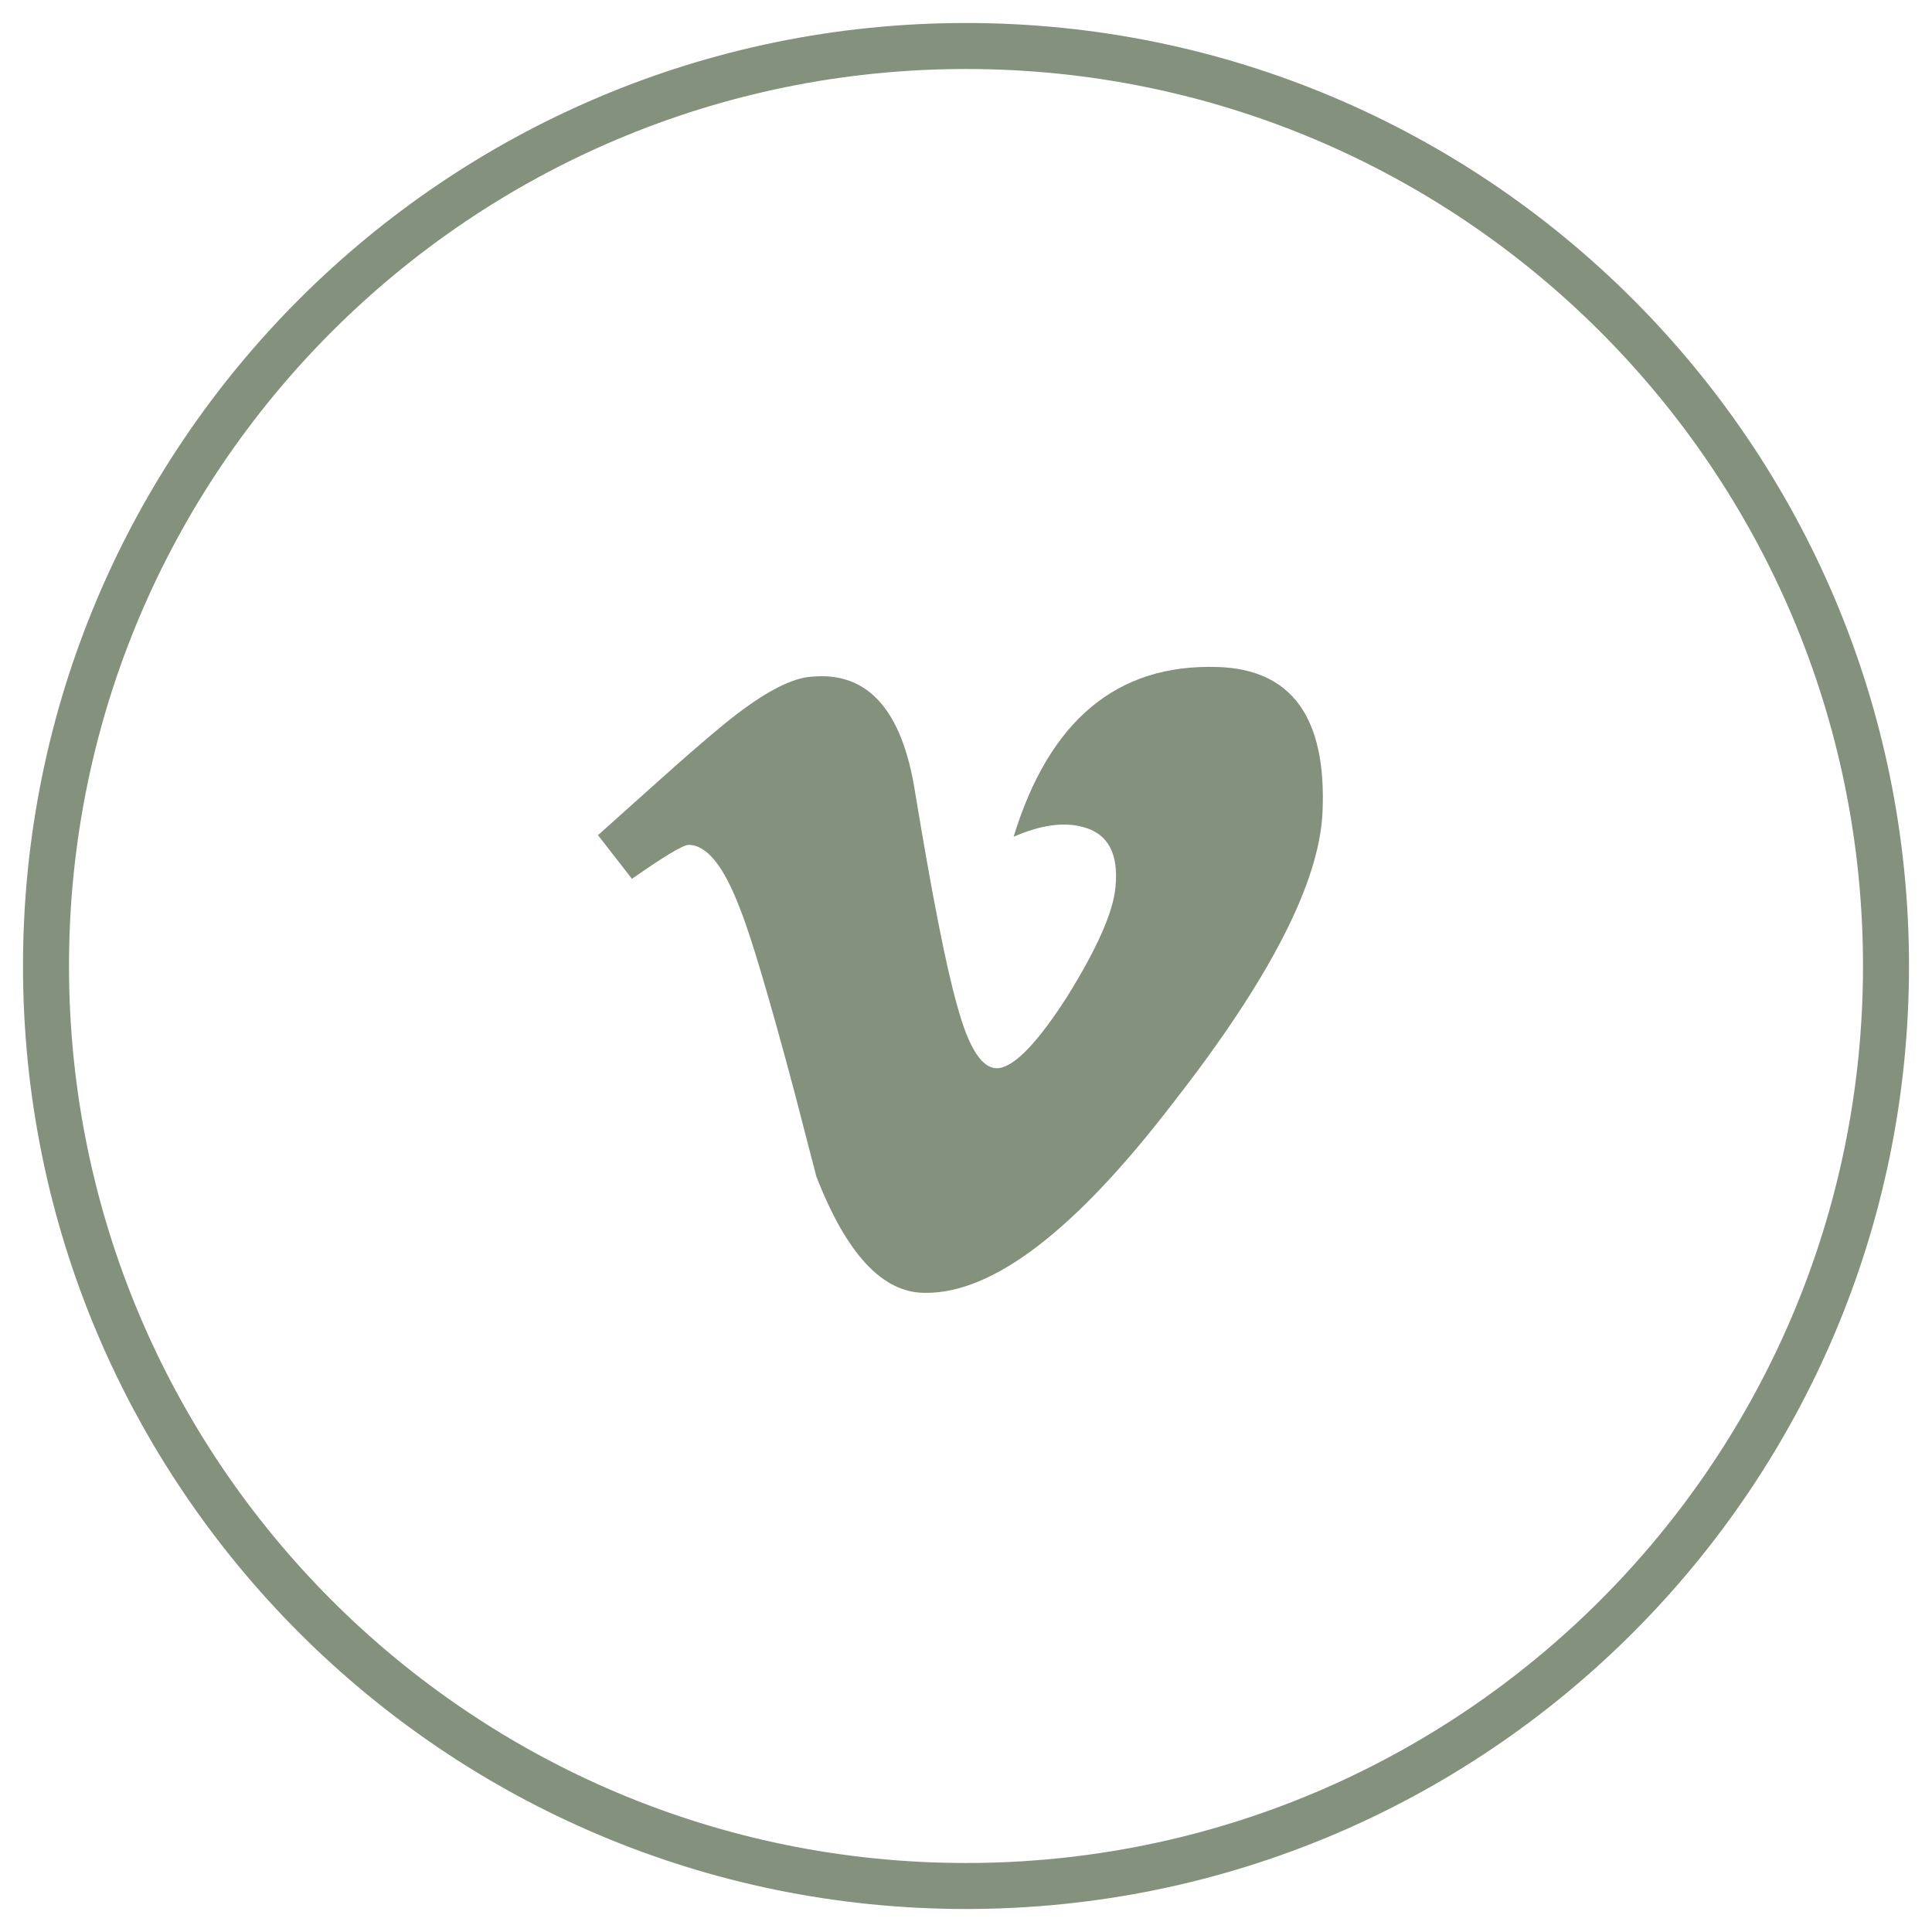
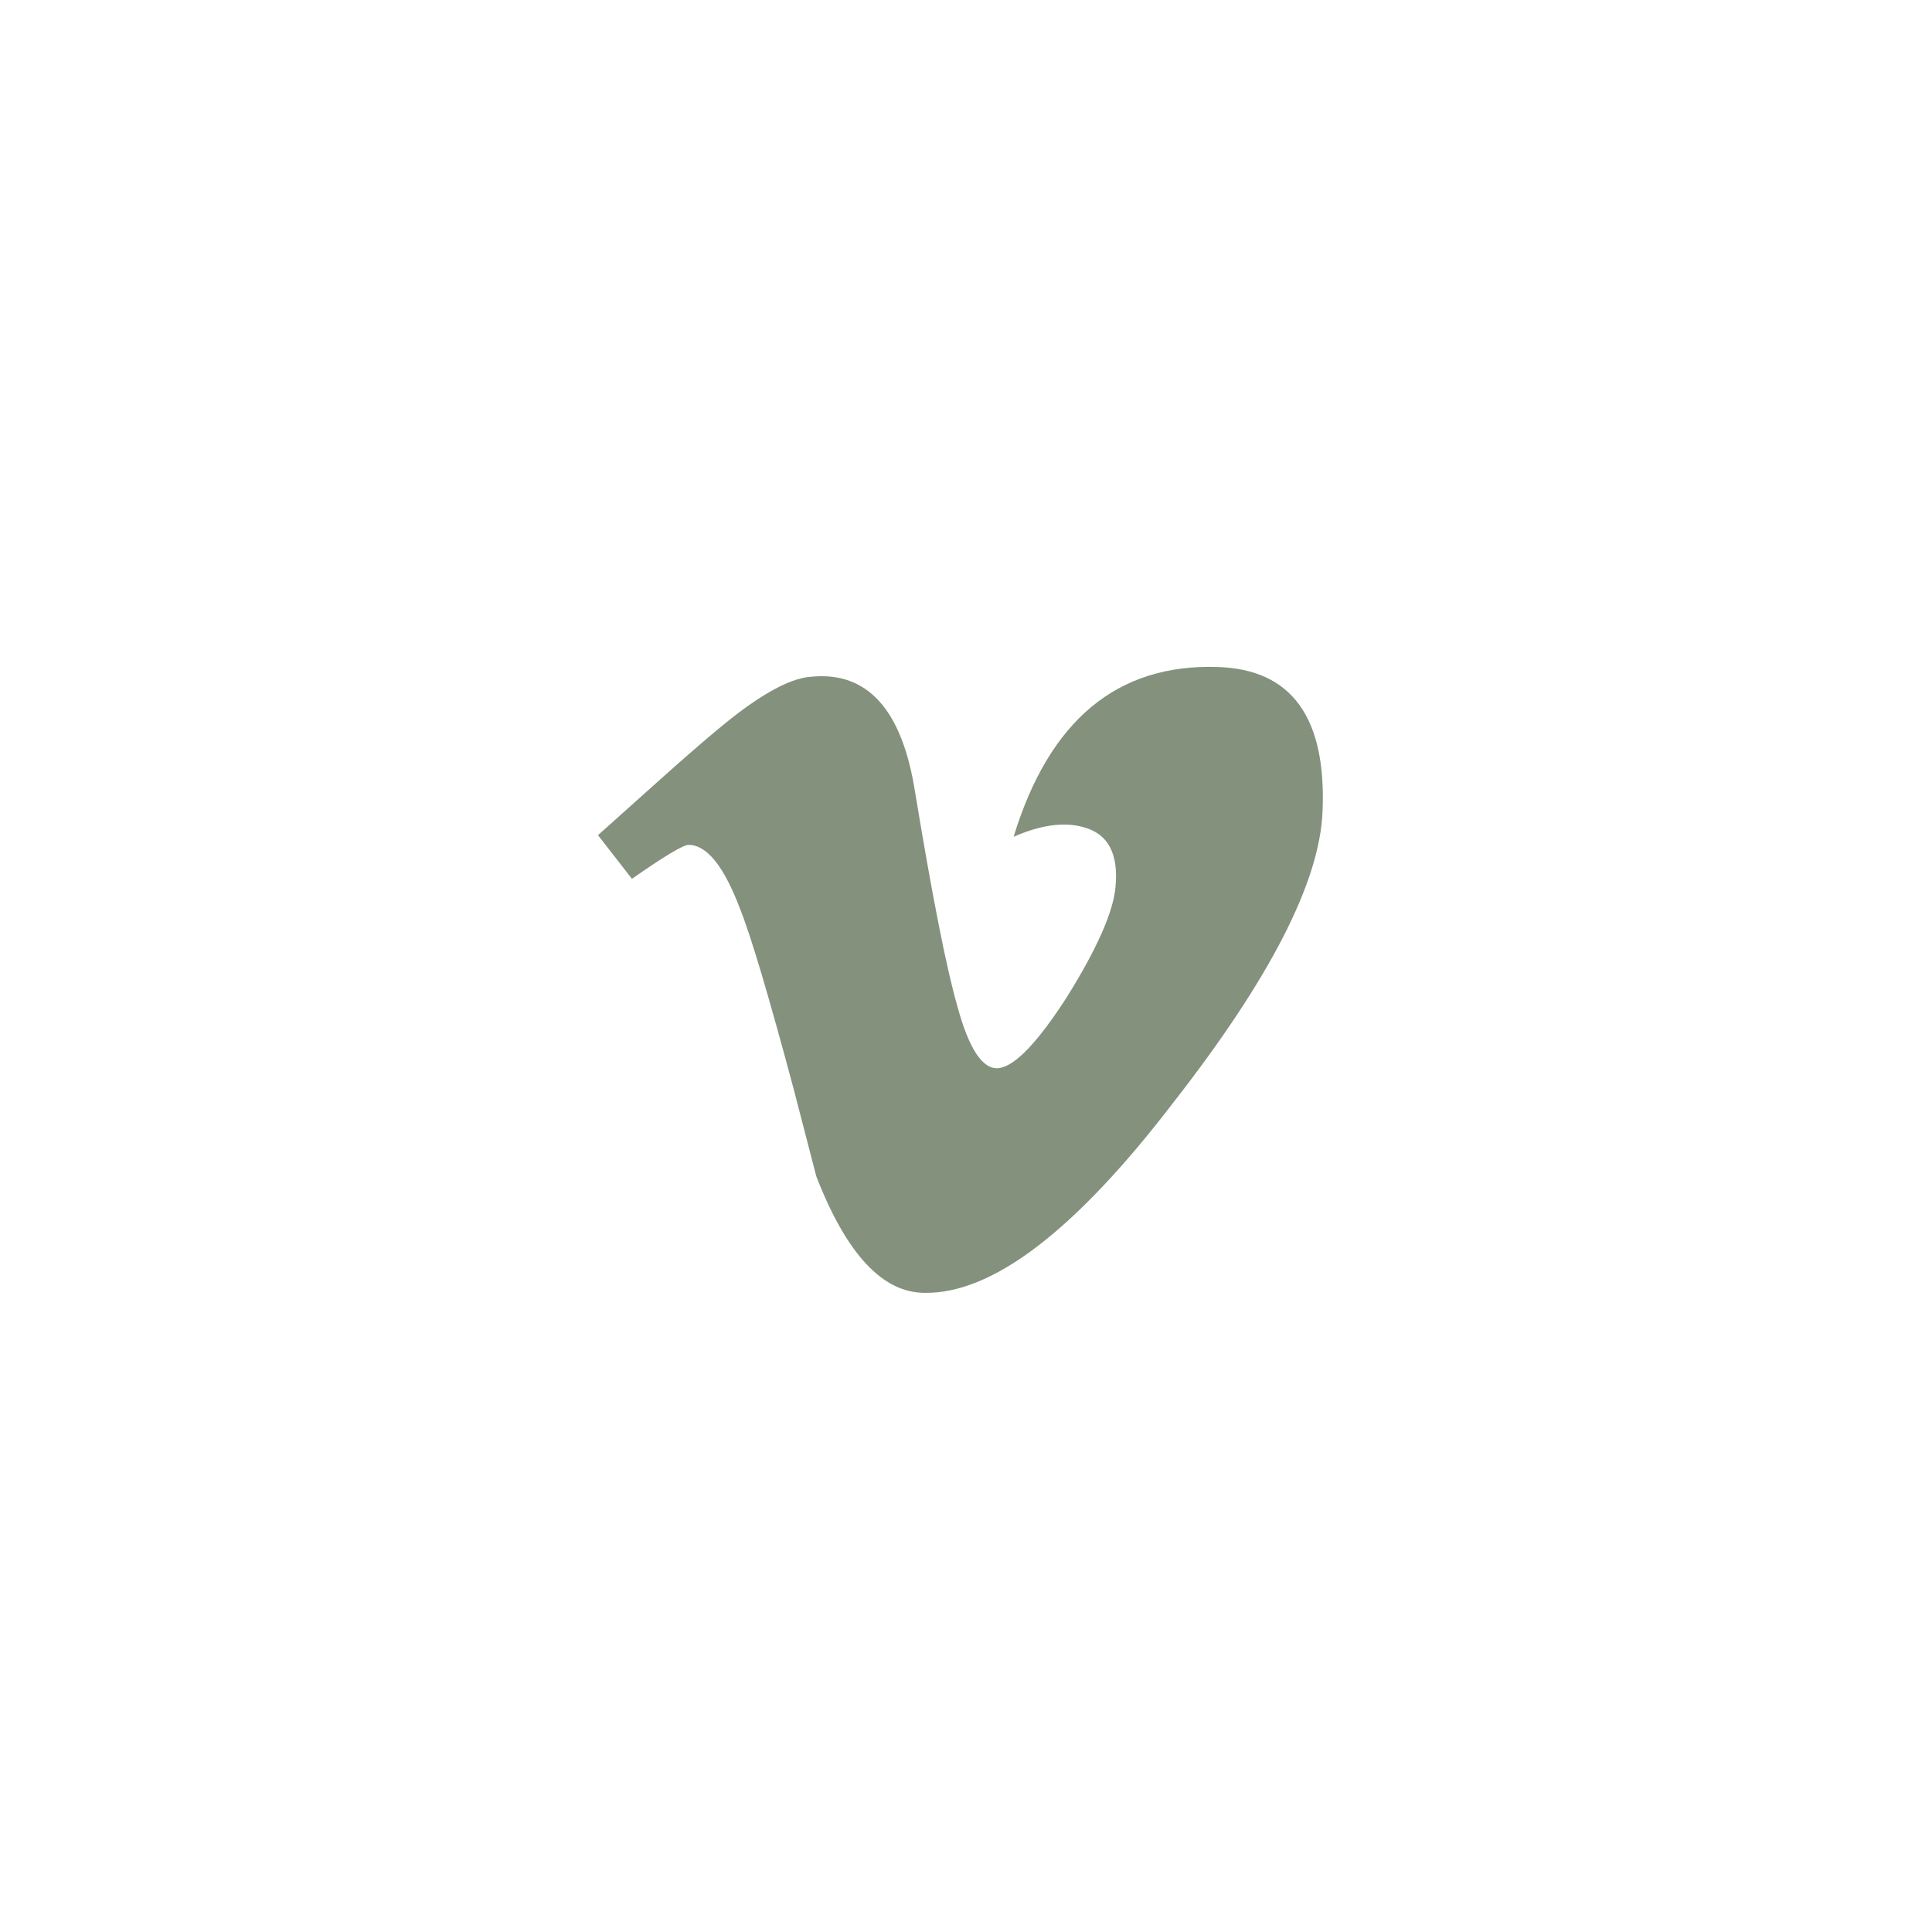
<svg xmlns="http://www.w3.org/2000/svg" width="42" height="42" viewBox="0 0 42 42">
  <g fill="none">
-     <path fill="#84917D" d="M21,41.5 C32.322,41.5 41.5,32.322 41.5,21 C41.5,9.678 32.322,0.5 21,0.5 C9.678,0.5 0.5,9.678 0.5,21 C0.5,32.322 9.678,41.5 21,41.5 Z M21,40.5 C10.23,40.5 1.5,31.77 1.5,21 C1.5,10.23 10.23,1.5 21,1.5 C31.77,1.5 40.5,10.23 40.5,21 C40.5,31.77 31.77,40.5 21,40.5 Z" />
    <path fill="#84917D" d="M20.102,28.105 C21.578,28.129 23.383,26.746 25.516,23.957 C27.602,21.285 28.68,19.188 28.75,17.664 C28.844,15.602 28.082,14.547 26.465,14.5 C24.285,14.43 22.809,15.66 22.035,18.191 C22.621,17.934 23.125,17.863 23.547,17.98 C24.086,18.121 24.32,18.555 24.25,19.281 C24.203,19.82 23.852,20.617 23.195,21.672 C22.562,22.656 22.07,23.172 21.719,23.219 C21.367,23.266 21.062,22.809 20.805,21.848 C20.57,21.027 20.266,19.48 19.891,17.207 C19.609,15.426 18.859,14.594 17.641,14.711 C17.242,14.734 16.703,15.004 16.023,15.52 C15.625,15.824 14.957,16.398 14.02,17.242 L13,18.156 L13.738,19.105 C14.441,18.613 14.852,18.367 14.969,18.367 C15.367,18.367 15.742,18.836 16.094,19.773 C16.328,20.359 16.715,21.66 17.254,23.676 L17.746,25.574 C18.402,27.262 19.187,28.105 20.102,28.105 Z" />
  </g>
</svg>